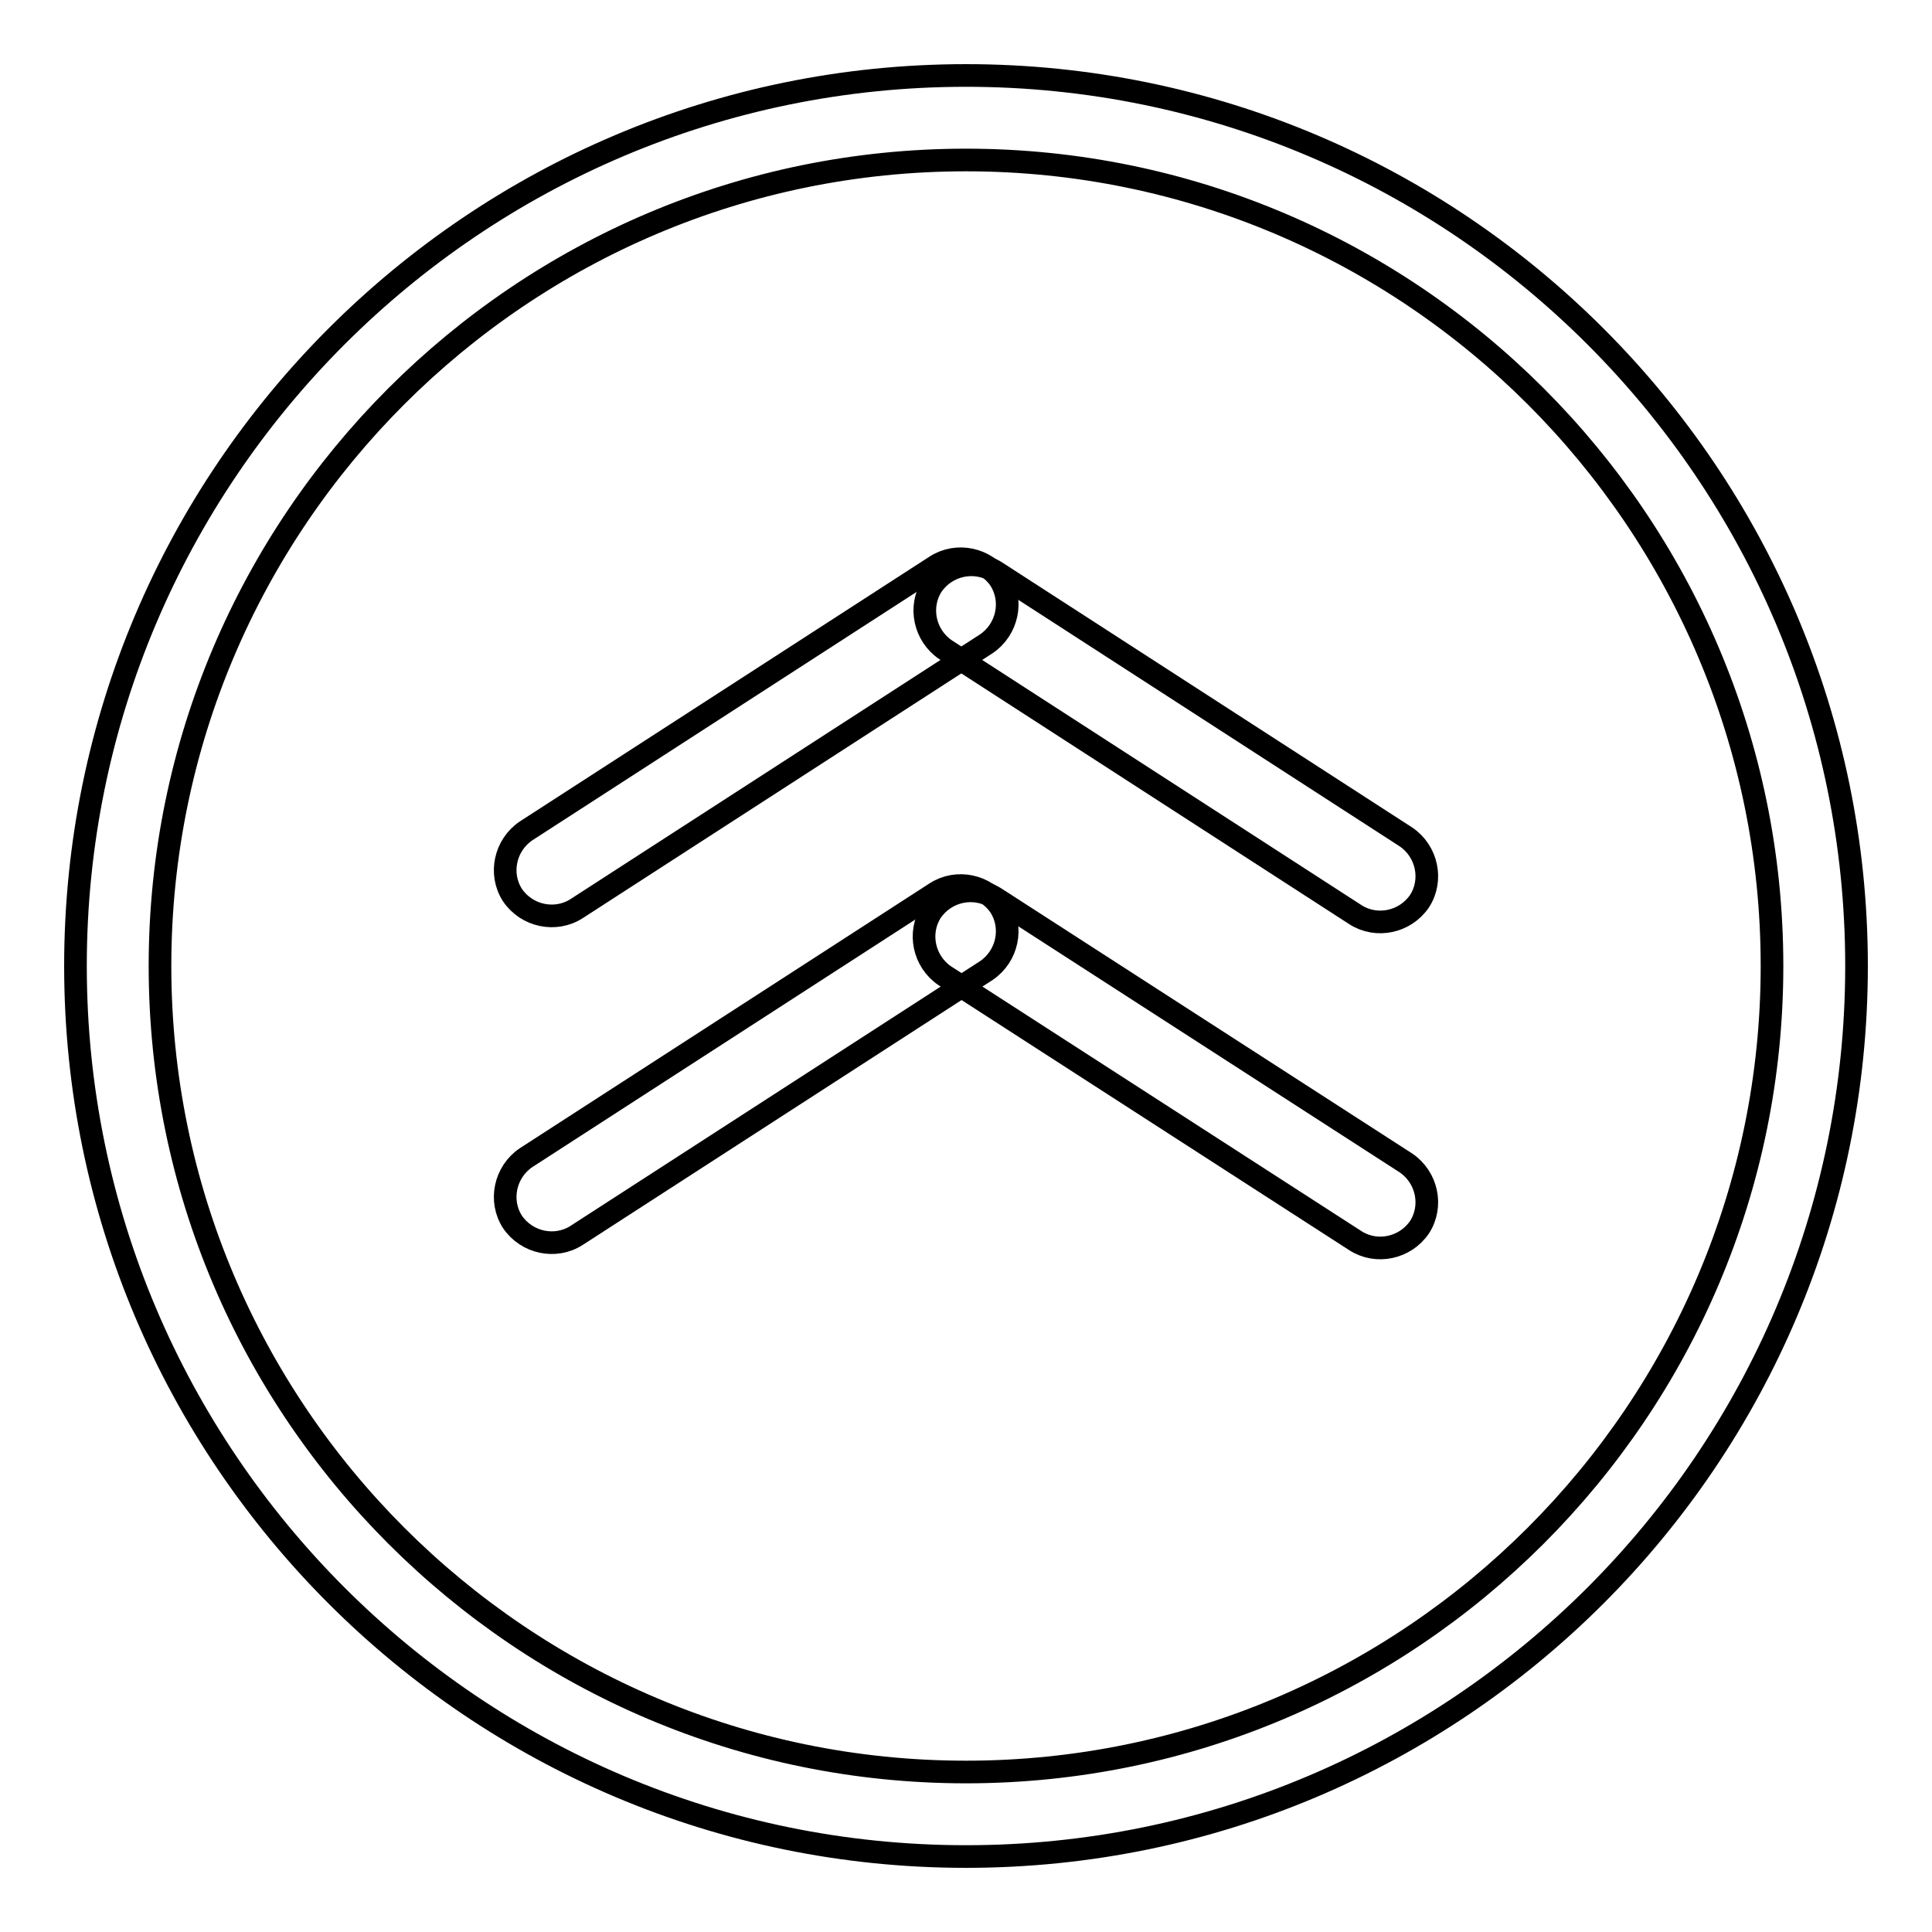
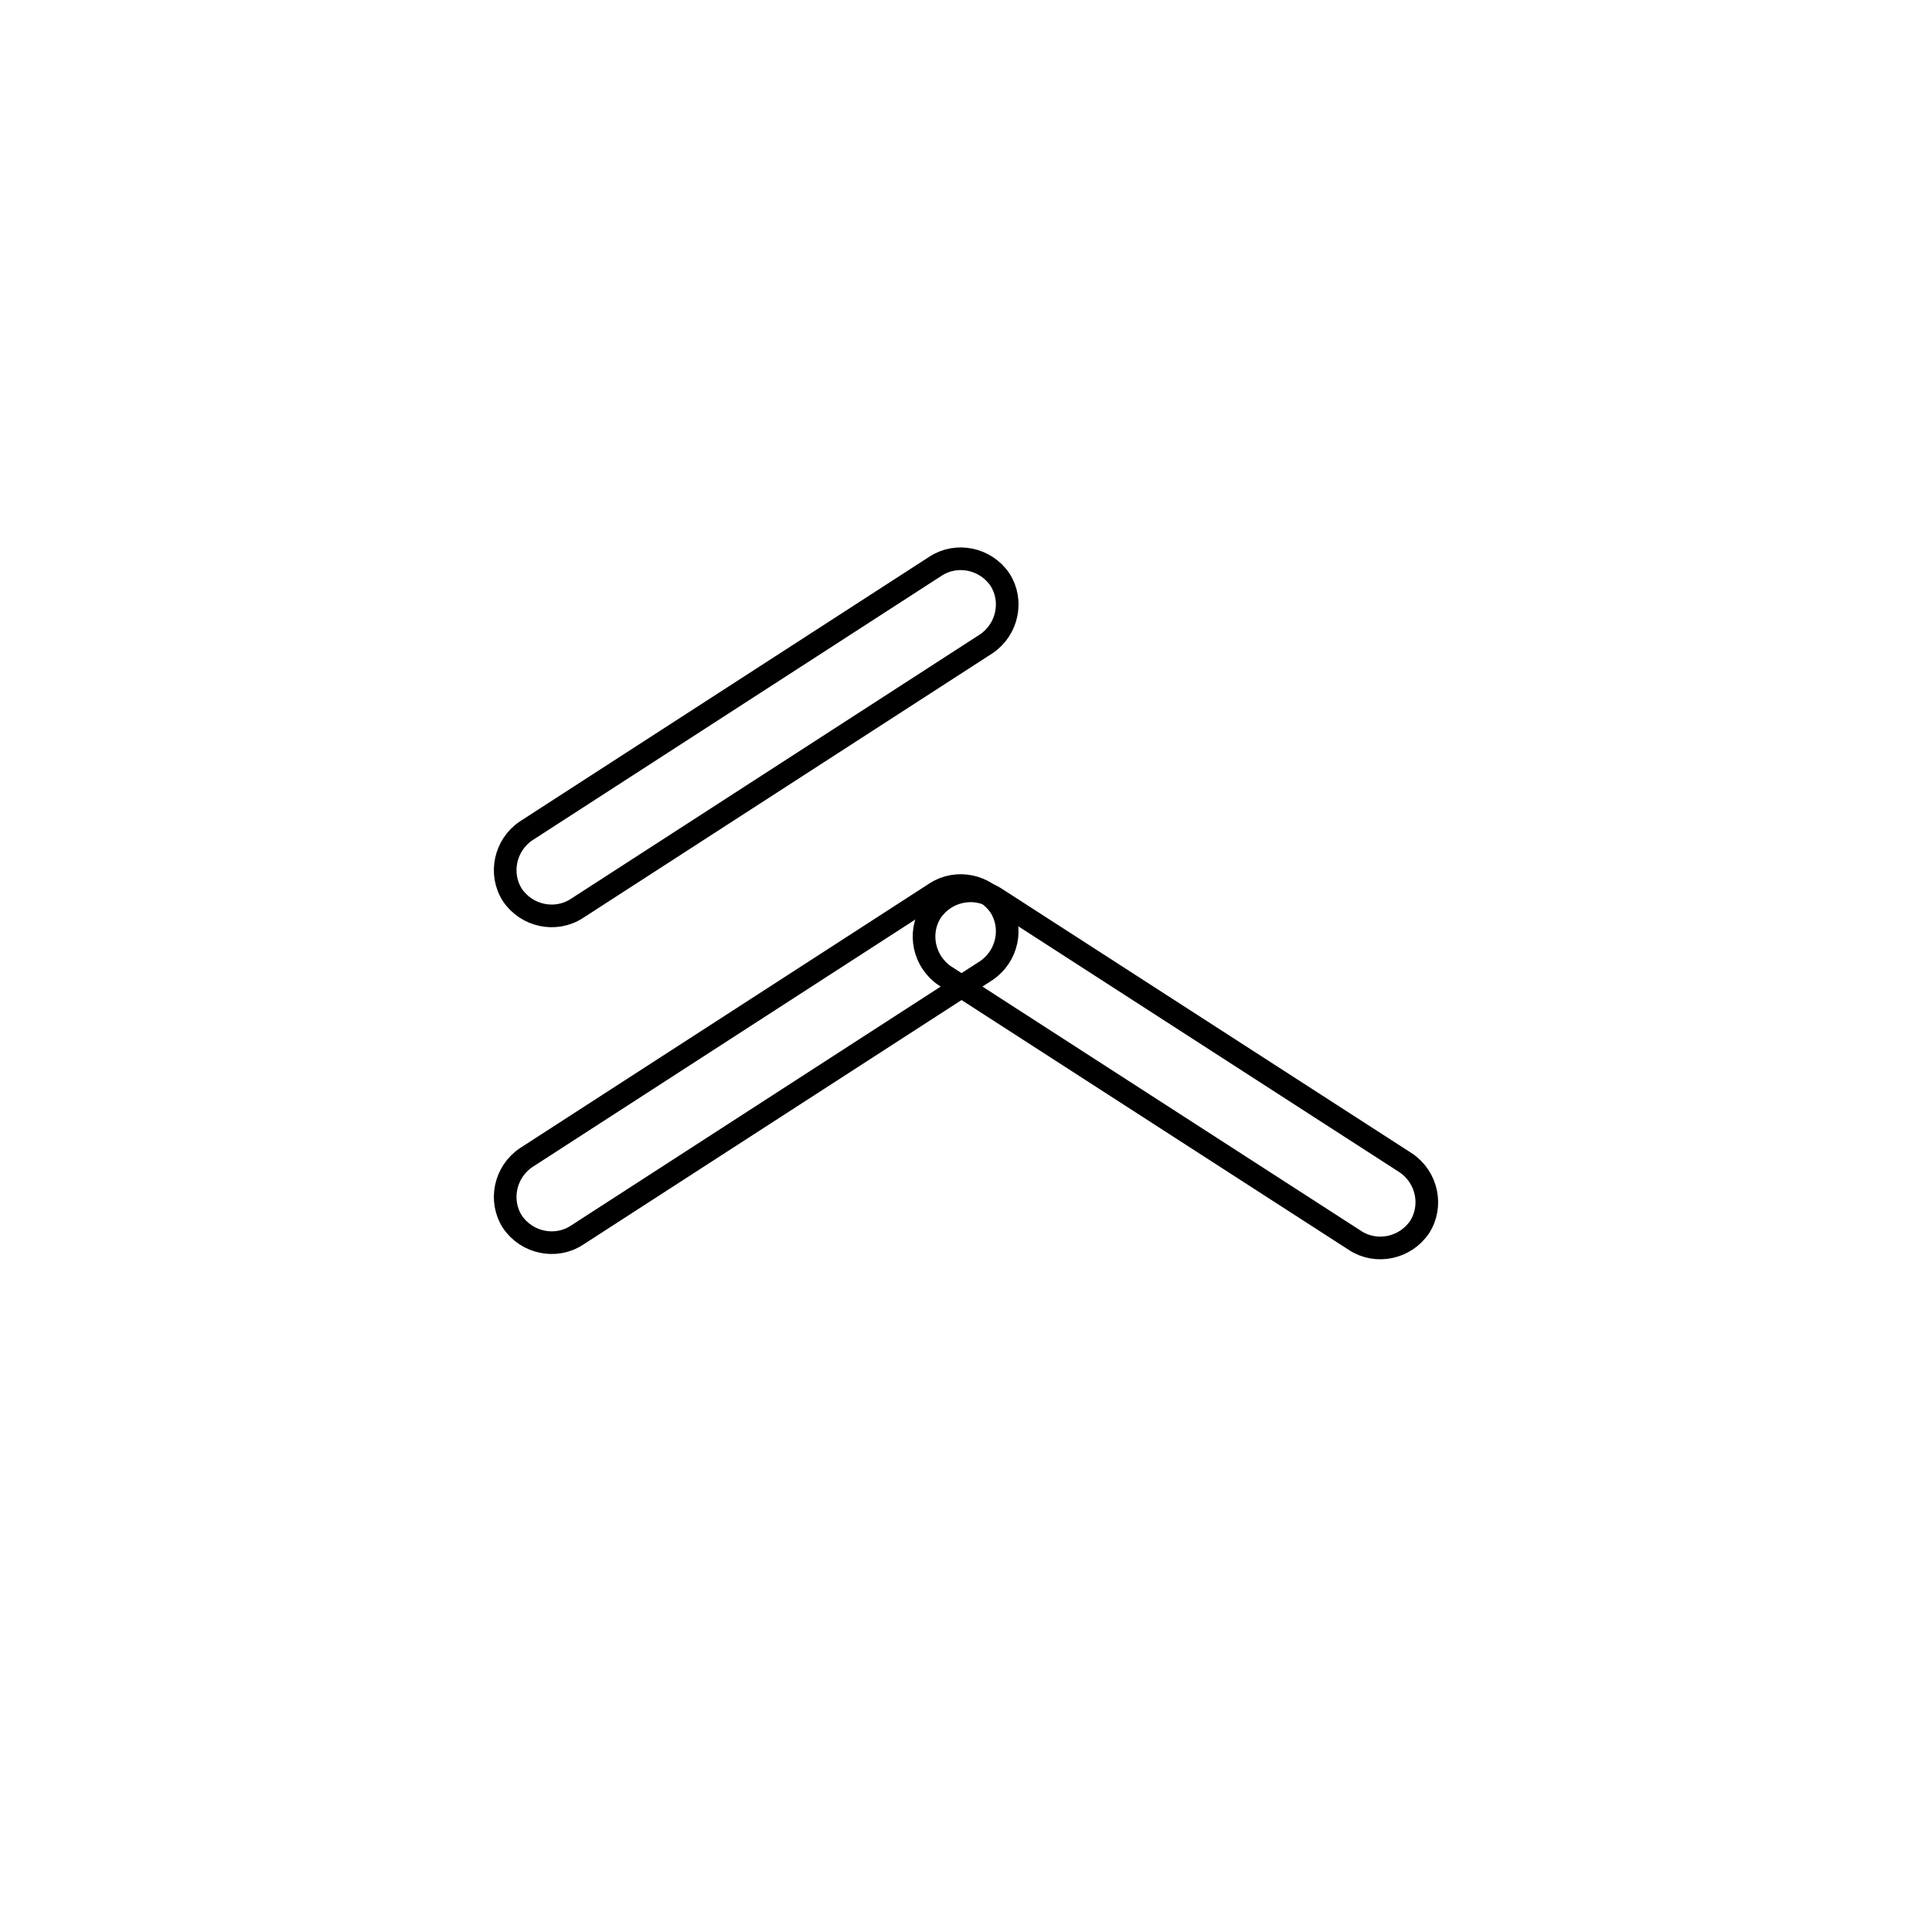
<svg xmlns="http://www.w3.org/2000/svg" version="1.1" x="0px" y="0px" viewBox="0 0 256 256" enable-background="new 0 0 256 256" xml:space="preserve">
  <g>
    <g>
-       <path stroke-width="3" fill-opacity="0" stroke="#000000" d="M128,246c-65.1,0-118-52.9-118-118C10,62.9,62.9,10,128,10c65.1,0,118,52.9,118,118C246,193.1,193.1,246,128,246z M128,21.2C69.1,21.2,21.2,69.1,21.2,128c0,58.9,47.9,106.8,106.8,106.8c58.9,0,106.8-47.9,106.8-106.8C234.8,69.1,186.9,21.2,128,21.2z" />
-       <path stroke-width="3" fill-opacity="0" stroke="#000000" d="M179.6,121.2c2.8,1.8,6.6,1,8.5-1.8l0,0c1.8-2.8,1-6.6-1.8-8.5l-54.3-35.1c-2.8-1.8-6.6-1-8.5,1.8l0,0c-1.8,2.8-1,6.6,1.8,8.5L179.6,121.2z" />
      <path stroke-width="3" fill-opacity="0" stroke="#000000" d="M76.4,120.4c-2.8,1.8-6.6,1-8.5-1.8l0,0c-1.8-2.8-1-6.6,1.8-8.5l54.3-35.1c2.8-1.8,6.6-1,8.5,1.8l0,0c1.8,2.8,1,6.6-1.8,8.5L76.4,120.4z" />
      <path stroke-width="3" fill-opacity="0" stroke="#000000" d="M179.6,164.4c2.8,1.8,6.6,1,8.5-1.8l0,0c1.8-2.8,1-6.6-1.8-8.5L131.9,119c-2.8-1.8-6.6-1-8.5,1.8l0,0c-1.8,2.8-1,6.6,1.8,8.5L179.6,164.4z" />
      <path stroke-width="3" fill-opacity="0" stroke="#000000" d="M76.4,163.7c-2.8,1.8-6.6,1-8.5-1.8l0,0c-1.8-2.8-1-6.6,1.8-8.5l54.3-35.1c2.8-1.8,6.6-1,8.5,1.8l0,0c1.8,2.8,1,6.6-1.8,8.5L76.4,163.7z" />
    </g>
  </g>
</svg>